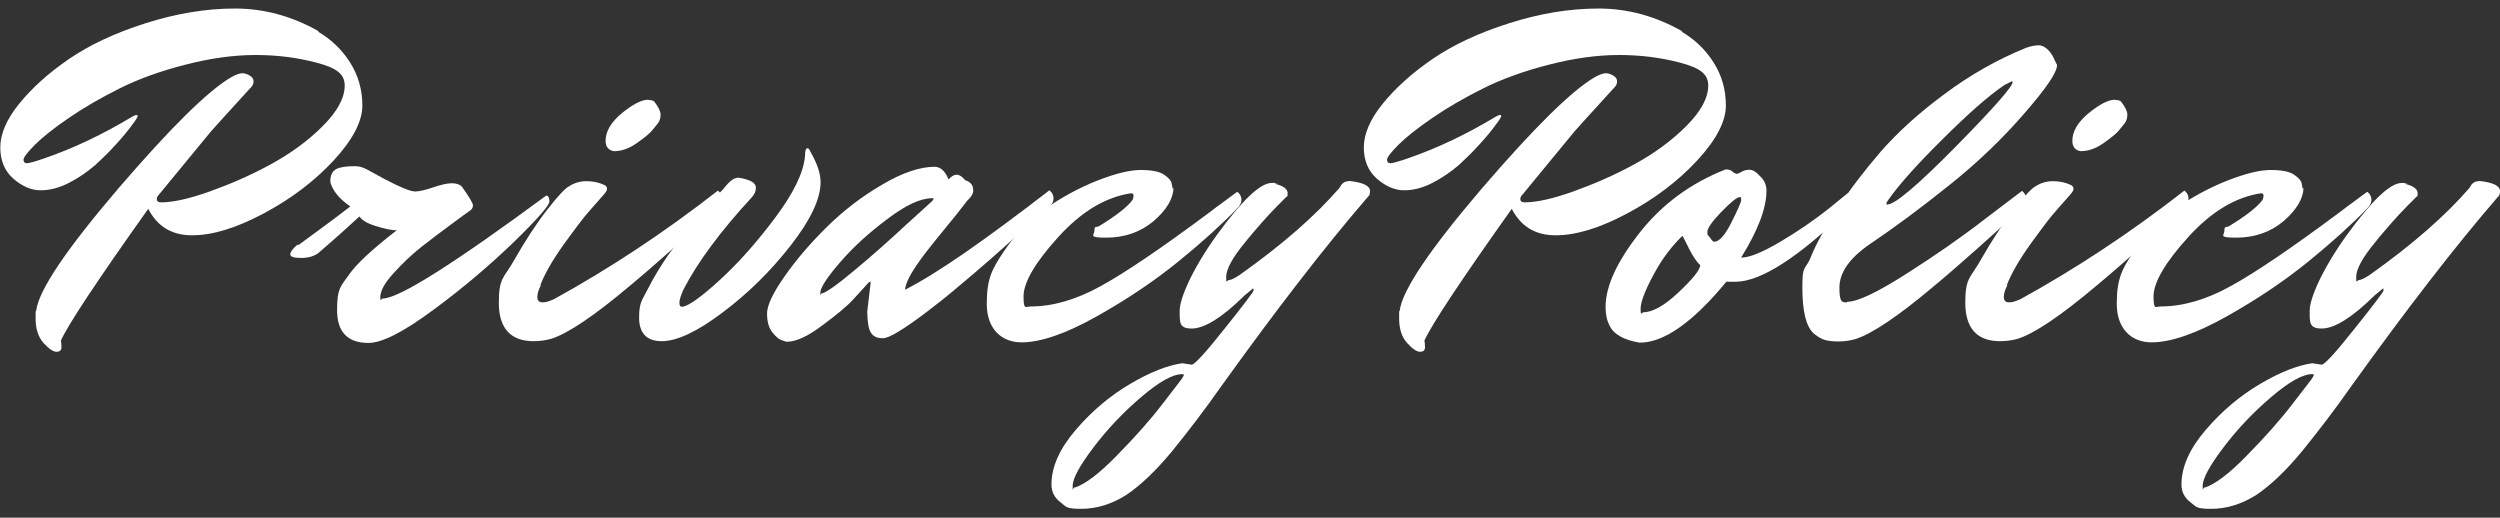
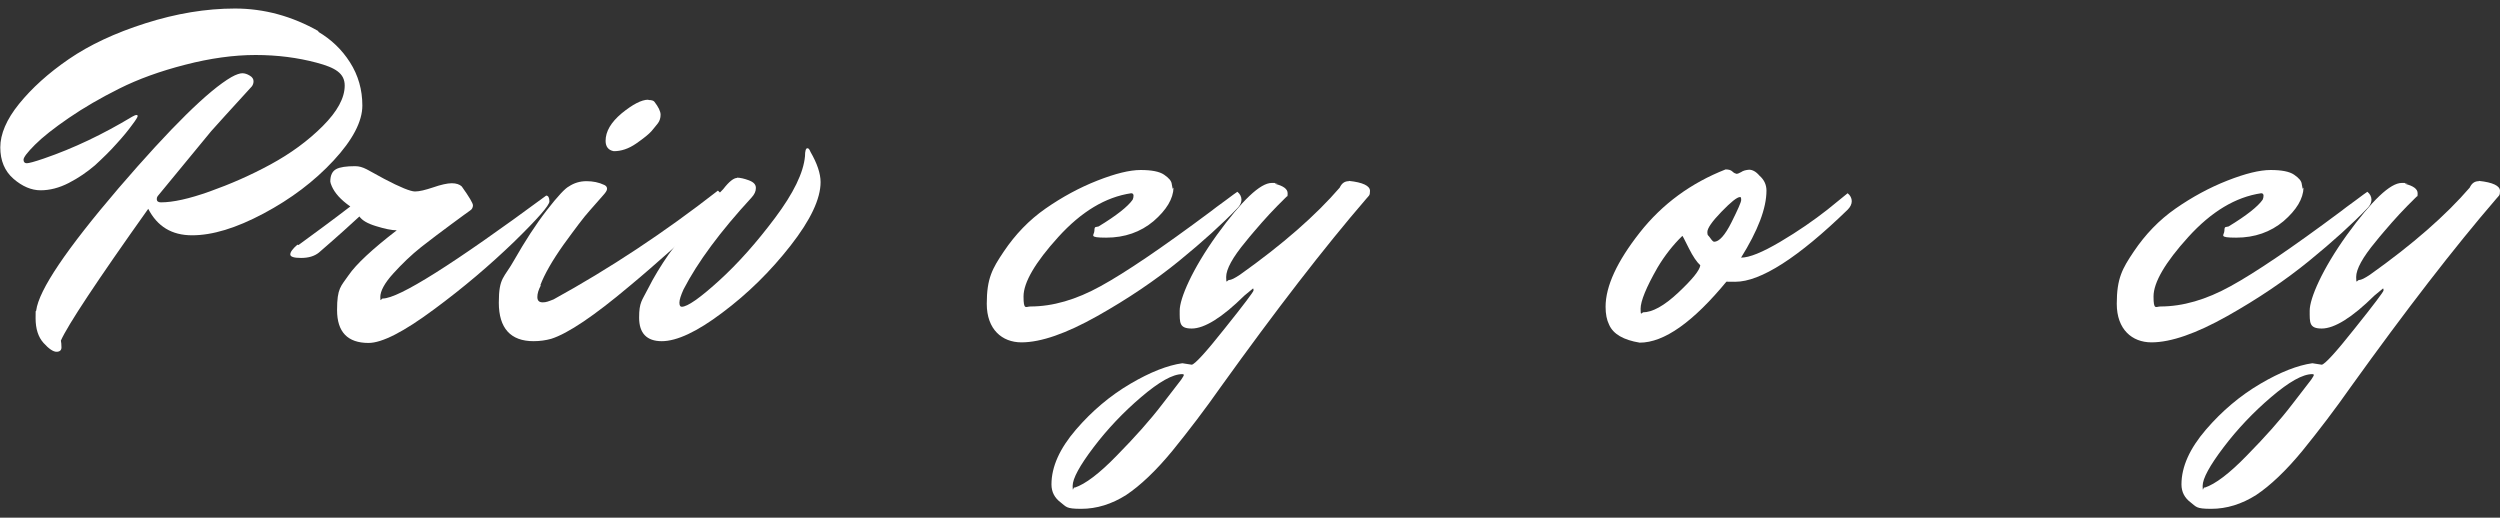
<svg xmlns="http://www.w3.org/2000/svg" id="tit-privacypolicy" version="1.1" viewBox="0 0 850 176">
  <rect x="0" y="0" width="850" height="176" fill="#333333" stroke="none" />
  <defs>
    <style>
      .cls-1 {
        fill: #fff;
        stroke-width: 0px;
      }
    </style>
  </defs>
  <path class="cls-1" d="M108.2,10.8c4.4,2.6,8,6,10.8,10.4,2.8,4.4,4.2,9.3,4.2,14.7s-3.3,11.7-9.8,18.7c-6.5,7-14.4,13-23.8,18s-17.4,7.4-24.3,7.4-11.8-3-14.9-9c-17.5,24.6-27.4,39.6-29.7,44.8.1.5.2,1.3.2,2.3s-.6,1.5-1.7,1.5-2.6-1-4.4-3c-1.8-2-2.7-4.8-2.7-8.4s0-1.9.2-2.6c.9-7,10.3-20.9,28-41.6,17.8-20.7,30.6-33.3,38.4-37.8,1.6-.9,2.9-1.3,3.7-1.3s1.7.3,2.5.8c.9.5,1.3,1.2,1.3,1.9s-.2,1.3-.6,1.8c-7.6,8.3-12.2,13.4-13.8,15.2l-18.2,22.1c-.2.3-.3.6-.3,1,0,.7.5,1.1,1.4,1.1,4.1,0,9.6-1.2,16.6-3.7,7-2.5,13.9-5.5,20.7-9.2,6.8-3.7,12.7-8,17.7-13,5-5,7.5-9.6,7.5-13.8s-3.2-6.1-9.6-7.8c-6.4-1.7-13.3-2.6-20.7-2.6s-15.4,1.1-23.9,3.3c-8.6,2.2-16,4.9-22.4,8.1-6.4,3.2-12.1,6.5-17.2,10-5.1,3.5-8.9,6.5-11.5,9.1-2.6,2.6-3.9,4.3-3.9,5.1s.4,1.2,1.1,1.2,2.6-.5,5.8-1.6c10.2-3.5,20.2-8.3,30-14.2.7-.4,1.2-.6,1.5-.6s.4.1.4.4-.6,1.3-1.9,3c-1.3,1.8-3,3.9-5.3,6.4-2.2,2.5-4.7,4.9-7.3,7.3-2.7,2.3-5.6,4.3-8.9,6-3.3,1.7-6.5,2.5-9.6,2.5s-6.2-1.3-9.2-3.9c-3-2.6-4.5-6.2-4.5-10.7s2.1-9.5,6.4-14.8c4.3-5.3,9.9-10.4,16.9-15.2,7-4.8,15.7-8.9,26.1-12.2,10.4-3.3,20.5-5,30.4-5s19.4,2.6,28.4,7.7Z" />
  <path class="cls-1" d="M101.5,83.3c5.6-4.1,11.5-8.4,17.6-13.1-3.3-2.3-5.3-4.6-6.3-6.9-.3-.7-.5-1.3-.5-1.6,0-2.1.7-3.5,2-4.2,1.3-.7,3.5-1,6.4-1s4.4,1.4,9.9,4.3c5.5,2.9,9,4.3,10.5,4.3s3.5-.5,6.2-1.4c2.6-.9,4.8-1.4,6.3-1.4s2.7.4,3.4,1.1c2.5,3.5,3.8,5.7,3.8,6.4s-.3,1.4-1,1.8c-.7.5-2.8,2-6.3,4.6-3.5,2.6-7,5.2-10.3,7.8-3.4,2.7-6.5,5.7-9.5,9-3,3.3-4.4,6-4.4,8s.3.5.8.5c5.5,0,24-11.7,55.6-35,.7,0,1.1.7,1.1,2s-4,5.9-12.1,13.8c-8.1,7.8-17.1,15.5-27.3,23-10.1,7.5-17.5,11.3-22.1,11.3-7.1,0-10.7-3.7-10.7-11.2s1.3-8,3.9-11.8c2.6-3.8,8.1-8.9,16.4-15.3-1.7,0-4.1-.5-7-1.4-3-.9-4.8-2-5.7-3.3-2.7,2.5-7.2,6.6-13.8,12.3-1.5,1.2-3.5,1.8-6,1.8s-3.7-.4-3.7-1.2.8-1.9,2.4-3.3Z" />
  <path class="cls-1" d="M183.9,97c-.8,1.5-1.2,2.8-1.2,4s.6,1.8,1.8,1.8,1.9-.3,3.7-1c19.1-10.5,37.7-22.8,55.9-37,.9.7,1.4,1.7,1.4,2.7s-.5,2.1-1.5,3c-1,1-2.5,2.3-4.4,4.2-1.9,1.8-5.5,5.1-10.8,9.8-5.3,4.7-10.2,9-14.8,12.8-12,10.1-20.9,16.1-26.6,17.9-1.8.5-3.8.8-6,.8-7.8,0-11.8-4.4-11.8-13.1s1.8-8.3,5.3-14.6c3.6-6.3,7.2-11.9,11-16.8,3.8-4.9,6.3-7.5,7.5-8.1,1.8-1.2,3.8-1.8,6-1.8s4.2.4,6.1,1.3c.6.3.9.7.9,1.3s-.5,1.3-1.5,2.4c-1,1.1-2.4,2.7-4.4,5-2,2.2-4.9,6.1-8.9,11.6-3.9,5.5-6.5,10.1-7.9,13.8ZM220.5,34c1,0,1.7.2,2,.6,1.4,1.8,2.1,3.3,2.1,4.4s-.3,2.1-.9,2.9c-.6.8-1.4,1.7-2.2,2.7-.9,1-2.6,2.4-5.2,4.2-2.6,1.8-5.1,2.6-7.6,2.6-1.8-.3-2.8-1.5-2.8-3.5,0-3.2,1.8-6.3,5.5-9.4,3.7-3,6.7-4.6,9-4.6Z" />
  <path class="cls-1" d="M250.5,60.4c1.1,0,2.5.3,4.1.9,1.6.6,2.4,1.4,2.4,2.6s-.5,2.2-1.5,3.3c-10.6,11.5-18.3,21.9-23.1,31.2-.9,2-1.4,3.5-1.4,4.5s.3,1.4.8,1.4c1.9,0,6.1-2.9,12.6-8.8,6.5-5.9,12.8-13,19.1-21.4,6.3-8.4,9.7-15.4,10.2-21,0-1.8.3-2.7.8-2.7s.7.4,1.1,1.3c2.2,3.8,3.4,7.3,3.4,10.2,0,5.7-3.4,12.9-10.2,21.6-6.8,8.7-14.5,16.3-23.2,22.8-8.6,6.5-15.5,9.7-20.6,9.7s-7.7-2.7-7.7-8,1-5.8,3-9.8c2-4,4.4-7.9,7.1-11.8,5.7-7.8,10.9-14.1,15.4-18.9l3.1-3.2c2-2.6,3.6-3.8,4.7-3.8Z" />
-   <path class="cls-1" d="M294.8,106.5l1.2-10.2c0-.3,0-.5-.2-.5s-.4.2-.8.6c-1.3,1.5-3,3.3-5,5.5-2,2.2-5.5,5.1-10.5,8.8-4.9,3.7-8.9,5.5-12,5.5-.5-.1-1.1-.3-1.9-.6-.8-.3-1.8-1.1-3-2.6-1.2-1.5-1.8-3.6-1.8-6.4s2-7,6-12.7c4-5.7,8.8-11.3,14.4-16.8,5.6-5.5,11.8-10.3,18.7-14.3,6.9-4.1,12.9-6.1,18-6.1,1.9.1,3.5,1.5,4.6,4.3,1-1.1,1.9-1.6,2.8-1.6s1.8.6,2.9,1.9c.6.1,1.2.5,1.8,1,.6.6.9,1.4.9,2.5s-.7,2.2-2.1,3.5c-2.1,2.8-4.6,5.9-7.5,9.4-2.9,3.5-4.9,6.1-6.1,7.6-1.2,1.5-2.5,3.3-3.8,5.2-2.2,3.3-3.5,6-3.7,8,10.4-5.2,26.7-16.5,49.1-33.8.9.7,1.4,1.7,1.4,2.7s-.4,2-1.2,2.7c-.8.7-1.8,1.7-3,2.7-1.2,1.1-3.5,3.1-7,6.2-3.5,3.1-6.8,6.1-10,8.9-3.2,2.8-6.9,6-11,9.4-4.1,3.5-7.8,6.4-11.1,8.9-7.8,5.9-12.7,8.8-14.7,8.8s-3.3-.6-4.1-1.9c-.8-1.3-1.2-3.6-1.2-6.9ZM279.2,99.8c1.2,0,5-2.6,11.2-7.8,6.3-5.2,12.2-10.5,17.8-15.7l8.6-7.8c.4-.4.6-.7.6-.9s-.2-.2-.5-.2c-3.9,0-8.9,2.3-15.1,7-6.2,4.6-11.6,9.5-16.1,14.7-4.5,5.2-6.8,8.7-6.8,10.5s.1.3.3.3Z" />
  <path class="cls-1" d="M399,63.8c-.1,3.8-2.4,7.6-6.8,11.4-4.4,3.7-9.8,5.6-16.1,5.6s-4-.8-4-2.4.5-1.1,1.4-1.4c6.1-3.7,10-6.8,11.6-9.1.2-.4.3-.9.3-1.4s-.3-.8-.8-.8c-8.7,1.3-16.9,6.2-24.8,14.9-7.8,8.6-11.8,15.4-11.8,20.2s.8,3.4,2.4,3.4c7.5,0,15.5-2.3,23.8-6.9,8.4-4.6,20.8-13,37.3-25.3,1.1-.9,2.8-2.1,5.1-3.8,2.3-1.7,3.6-2.7,4.1-3,.9.7,1.4,1.7,1.4,2.7s-.5,2-1.4,2.9c-5.1,5.3-11.7,11.3-19.8,17.9-8.1,6.6-17.4,12.9-27.9,18.8-10.5,5.9-19.1,8.9-25.7,8.9s-11.8-4.4-11.8-13.1,1.9-12,5.8-17.8c3.9-5.8,8.6-10.7,14.2-14.6,5.6-3.9,11.5-7.1,17.6-9.5,6.1-2.4,11-3.6,14.7-3.6s6.4.5,8,1.6c1.6,1.1,2.5,2.1,2.6,3.2l.3,1.6Z" />
  <path class="cls-1" d="M458.6,61.5c4.8.5,7.2,1.7,7.2,3.4s-.4,1.6-1.2,2.6c-14.4,16.7-30.9,38.1-49.5,64-5.4,7.7-10.9,14.9-16.5,21.8-5.6,6.8-10.9,11.8-15.7,15-4.9,3.1-10,4.7-15.3,4.7s-5-.7-7-2.2c-2-1.5-3.1-3.5-3.1-6.1,0-6,2.8-12.2,8.3-18.6,5.5-6.4,11.7-11.6,18.5-15.6,6.8-4,12.7-6.3,17.7-7l3.2.5c1-.1,4.8-4.2,11.2-12.3,6.5-8.1,9.7-12.4,9.8-12.9,0-.5,0-.7-.2-.7l-2.9,2.4c-7.6,7.5-13.6,11.2-17.9,11.2s-4.1-2-4.1-6.1,4.2-14,12.7-25.8c8.5-11.7,14.7-17.6,18.6-17.6s.7.1,1.1.3c2.9.7,4.3,1.8,4.3,3.2s-.1.9-.4,1.2-1.3,1.3-3.1,3.1c-1.8,1.8-3.5,3.7-5.3,5.7-1.7,2-3.6,4.1-5.5,6.5-4.4,5.3-6.6,9.3-6.6,12s.3,1,1,1,1.9-.6,3.7-1.8c14.5-10.3,25.8-20.2,33.9-29.6.7-1.5,1.7-2.2,3.1-2.2ZM365.4,165.8c3.6-1.2,8.4-4.8,14.4-11,6-6.1,11.2-11.9,15.4-17.4l6.4-8.3c.6-.9.9-1.4.9-1.6s-.2-.3-.5-.3c-3.3,0-7.9,2.6-14,7.8-6.1,5.2-11.5,10.9-16.2,17.1-4.7,6.2-7.1,10.6-7.1,13.1s.2.5.6.5Z" />
-   <path class="cls-1" d="M571.8,10.8c4.4,2.6,8,6,10.8,10.4,2.8,4.4,4.2,9.3,4.2,14.7s-3.3,11.7-9.8,18.7c-6.5,7-14.4,13-23.8,18s-17.4,7.4-24.3,7.4-11.8-3-14.9-9c-17.5,24.6-27.4,39.6-29.7,44.8.1.5.2,1.3.2,2.3s-.6,1.5-1.7,1.5-2.6-1-4.4-3c-1.8-2-2.7-4.8-2.7-8.4s0-1.9.2-2.6c.9-7,10.3-20.9,28-41.6,17.8-20.7,30.6-33.3,38.4-37.8,1.6-.9,2.9-1.3,3.7-1.3s1.7.3,2.5.8c.9.5,1.3,1.2,1.3,1.9s-.2,1.3-.6,1.8c-7.6,8.3-12.2,13.4-13.8,15.2l-18.2,22.1c-.2.3-.3.6-.3,1,0,.7.5,1.1,1.4,1.1,4.1,0,9.6-1.2,16.6-3.7,7-2.5,13.9-5.5,20.7-9.2,6.8-3.7,12.7-8,17.7-13,5-5,7.5-9.6,7.5-13.8s-3.2-6.1-9.6-7.8c-6.4-1.7-13.3-2.6-20.7-2.6s-15.4,1.1-23.9,3.3c-8.6,2.2-16,4.9-22.4,8.1-6.4,3.2-12.1,6.5-17.2,10-5.1,3.5-8.9,6.5-11.5,9.1-2.6,2.6-3.9,4.3-3.9,5.1s.4,1.2,1.1,1.2,2.6-.5,5.8-1.6c10.2-3.5,20.2-8.3,30-14.2.7-.4,1.2-.6,1.5-.6s.4.1.4.4-.6,1.3-1.9,3c-1.3,1.8-3,3.9-5.3,6.4-2.2,2.5-4.7,4.9-7.3,7.3-2.7,2.3-5.6,4.3-8.9,6-3.3,1.7-6.5,2.5-9.6,2.5s-6.2-1.3-9.2-3.9c-3-2.6-4.5-6.2-4.5-10.7s2.1-9.5,6.4-14.8c4.3-5.3,9.9-10.4,16.9-15.2,7-4.8,15.7-8.9,26.1-12.2,10.4-3.3,20.5-5,30.4-5s19.4,2.6,28.4,7.7Z" />
  <path class="cls-1" d="M591.9,87.6c2.9,0,7.3-1.8,13.4-5.4,6.1-3.6,11.4-7.3,16-10.9l6.9-5.6c.9.7,1.4,1.7,1.4,2.7s-.5,2-1.4,2.9c-16.8,16.3-29.6,24.5-38.2,24.5s-1.5-.1-2.8-.3c-11.5,14-21.4,21-29.7,21-5.5-.9-9-2.9-10.4-6.1-.8-1.6-1.2-3.6-1.2-6.1,0-7,3.9-15.4,11.6-25.2,7.7-9.8,17.5-16.9,29.2-21.5,1,0,1.8.2,2.3.7.5.5,1,.7,1.4.8.4,0,.9-.2,1.6-.6.7-.5,1.6-.7,2.7-.8,1.1,0,2.3.6,3.5,2,1.6,1.4,2.4,3.1,2.4,5.1,0,6-2.9,13.6-8.7,22.9ZM558.5,106.2c3.3,0,7.3-2.2,12.1-6.7,4.8-4.5,7.3-7.6,7.5-9.3-1.2-1.1-2.5-3-3.9-5.8-1.4-2.8-2.1-4.2-2.2-4.2-3.2,3.1-6,6.7-8.4,10.7-3.9,6.8-5.8,11.5-5.8,14.1s.3,1.3.8,1.3ZM591.6,67c-1,0-3.1,1.7-6.3,5-3.2,3.3-4.8,5.6-4.8,6.9s.3,1,.9,1.9,1.1,1.4,1.4,1.4c1.7,0,3.7-2.2,5.9-6.6,2.2-4.4,3.3-6.9,3.3-7.6s-.1-1-.3-1Z" />
-   <path class="cls-1" d="M628.1,102.6c3.4,0,10-3.1,19.9-9.4,9.9-6.3,19-12.6,27.1-18.9l12.4-9.4c.9.7,1.4,1.7,1.4,2.7s-.5,2.1-1.5,3c-1,1-2.5,2.3-4.4,4.2-1.9,1.8-5.5,5.1-10.8,9.8-5.3,4.7-10.2,9-14.8,12.8-12,10.1-20.9,16.1-26.6,17.9-1.8.5-3.7.8-5.7.8s-3.5-.2-4.6-.5c-1.1-.3-2.3-1-3.7-2.1-2.7-2.3-4-7.6-4-15.7s.9-5.7,2.8-10.2c1.8-4.6,4.9-10.1,9.1-16.6,4.2-6.5,9.2-13,14.8-19.5,5.7-6.5,12.8-13,21.6-19.5,8.7-6.5,18-11.8,27.9-15.8,1.5-.5,2.9-.8,4.1-.8s2.3.6,3.4,1.7c1,1.1,1.7,2.3,2.1,3.4l.8,1.6c0,2.5-3.6,7.8-10.9,16.2-7.4,8.6-16,16.9-25.8,24.7-9.7,7.8-18.8,14.5-27.1,20.1-6.8,4.7-10.2,9.6-10.2,14.7s.9,5,2.6,5ZM641.8,69.5c2.5,0,10.3-6.6,23.2-19.7,12.9-13.1,19.3-20.4,19.3-21.9l-.2-.3-2.6,1.3c-5.3,3.6-12.4,9.8-21.2,18.6-8.8,8.7-14.9,15.6-18.3,20.5-.4.5-.6.9-.6,1.2s.1.4.3.4Z" />
-   <path class="cls-1" d="M682.5,97c-.8,1.5-1.2,2.8-1.2,4s.6,1.8,1.8,1.8,1.9-.3,3.7-1c19.1-10.5,37.7-22.8,55.9-37,.9.7,1.4,1.7,1.4,2.7s-.5,2.1-1.5,3c-1,1-2.5,2.3-4.4,4.2-1.9,1.8-5.5,5.1-10.8,9.8-5.3,4.7-10.2,9-14.8,12.8-12,10.1-20.9,16.1-26.6,17.9-1.8.5-3.8.8-6,.8-7.8,0-11.8-4.4-11.8-13.1s1.8-8.3,5.3-14.6c3.6-6.3,7.2-11.9,11-16.8,3.8-4.9,6.3-7.5,7.5-8.1,1.8-1.2,3.8-1.8,6-1.8s4.2.4,6.1,1.3c.6.3.9.7.9,1.3s-.5,1.3-1.5,2.4c-1,1.1-2.4,2.7-4.4,5-2,2.2-4.9,6.1-8.9,11.6-3.9,5.5-6.5,10.1-7.9,13.8ZM719.2,34c1,0,1.7.2,2,.6,1.4,1.8,2.1,3.3,2.1,4.4s-.3,2.1-.9,2.9c-.6.8-1.4,1.7-2.2,2.7-.9,1-2.6,2.4-5.2,4.2-2.6,1.8-5.1,2.6-7.6,2.6-1.8-.3-2.8-1.5-2.8-3.5,0-3.2,1.8-6.3,5.5-9.4,3.7-3,6.7-4.6,9-4.6Z" />
  <path class="cls-1" d="M783.2,63.8c-.1,3.8-2.4,7.6-6.8,11.4-4.4,3.7-9.8,5.6-16.1,5.6s-4-.8-4-2.4.5-1.1,1.4-1.4c6.1-3.7,10-6.8,11.6-9.1.2-.4.3-.9.3-1.4s-.3-.8-.8-.8c-8.7,1.3-16.9,6.2-24.8,14.9-7.8,8.6-11.8,15.4-11.8,20.2s.8,3.4,2.4,3.4c7.5,0,15.5-2.3,23.8-6.9,8.4-4.6,20.8-13,37.3-25.3,1.1-.9,2.8-2.1,5.1-3.8,2.3-1.7,3.6-2.7,4.1-3,.9.7,1.4,1.7,1.4,2.7s-.5,2-1.4,2.9c-5.1,5.3-11.7,11.3-19.8,17.9-8.1,6.6-17.4,12.9-27.9,18.8-10.5,5.9-19.1,8.9-25.7,8.9s-11.8-4.4-11.8-13.1,1.9-12,5.8-17.8c3.9-5.8,8.6-10.7,14.2-14.6,5.6-3.9,11.5-7.1,17.6-9.5,6.1-2.4,11-3.6,14.7-3.6s6.4.5,8,1.6c1.6,1.1,2.5,2.1,2.6,3.2l.3,1.6Z" />
  <path class="cls-1" d="M842.8,61.5c4.8.5,7.2,1.7,7.2,3.4s-.4,1.6-1.2,2.6c-14.4,16.7-30.9,38.1-49.5,64-5.4,7.7-10.9,14.9-16.5,21.8-5.6,6.8-10.9,11.8-15.7,15-4.9,3.1-10,4.7-15.3,4.7s-5-.7-7-2.2c-2-1.5-3.1-3.5-3.1-6.1,0-6,2.8-12.2,8.3-18.6,5.5-6.4,11.7-11.6,18.5-15.6,6.8-4,12.7-6.3,17.7-7l3.2.5c1-.1,4.8-4.2,11.2-12.3,6.5-8.1,9.7-12.4,9.8-12.9,0-.5,0-.7-.2-.7l-2.9,2.4c-7.6,7.5-13.6,11.2-17.9,11.2s-4.1-2-4.1-6.1,4.2-14,12.7-25.8c8.5-11.7,14.7-17.6,18.6-17.6s.7.1,1.1.3c2.9.7,4.3,1.8,4.3,3.2s-.1.9-.4,1.2c-.3.3-1.3,1.3-3.1,3.1-1.8,1.8-3.5,3.7-5.3,5.7-1.7,2-3.6,4.1-5.5,6.5-4.4,5.3-6.6,9.3-6.6,12s.3,1,1,1,1.9-.6,3.7-1.8c14.5-10.3,25.8-20.2,33.9-29.6.7-1.5,1.7-2.2,3.1-2.2ZM749.6,165.8c3.6-1.2,8.4-4.8,14.4-11,6-6.1,11.2-11.9,15.4-17.4l6.4-8.3c.6-.9.9-1.4.9-1.6s-.2-.3-.5-.3c-3.3,0-7.9,2.6-14,7.8-6.1,5.2-11.5,10.9-16.2,17.1-4.7,6.2-7.1,10.6-7.1,13.1s.2.5.6.5Z" />
</svg>